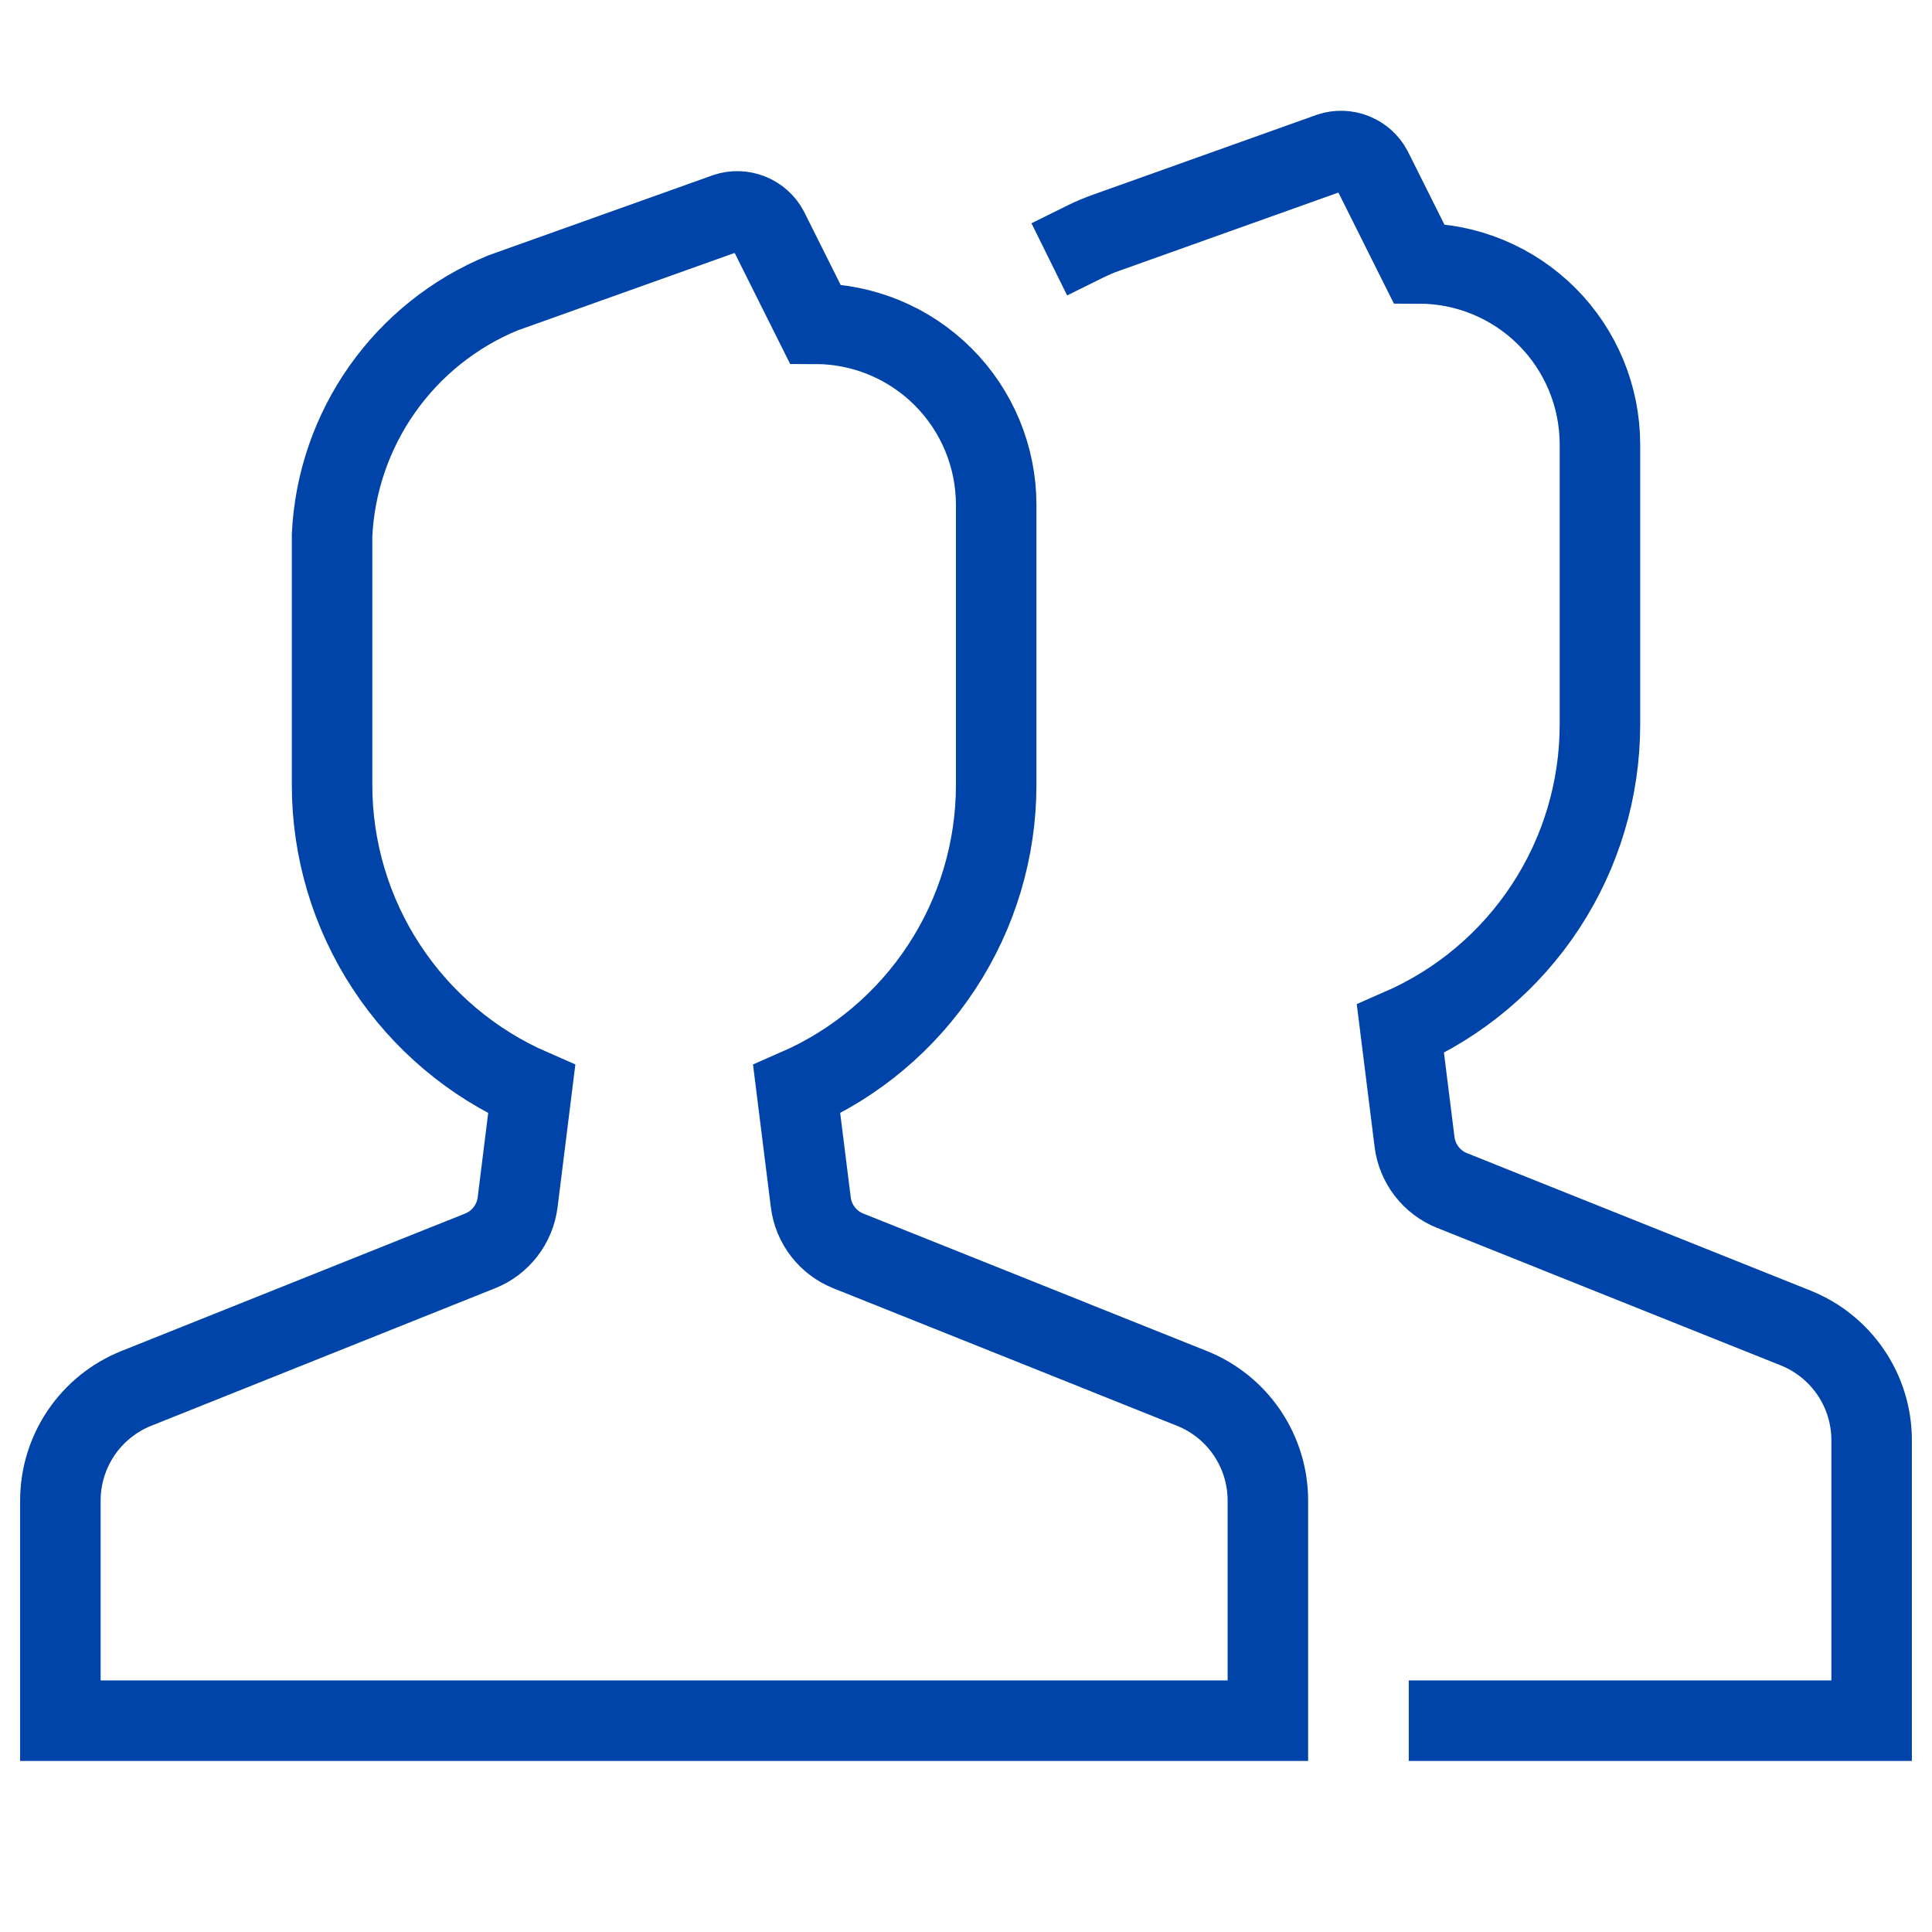
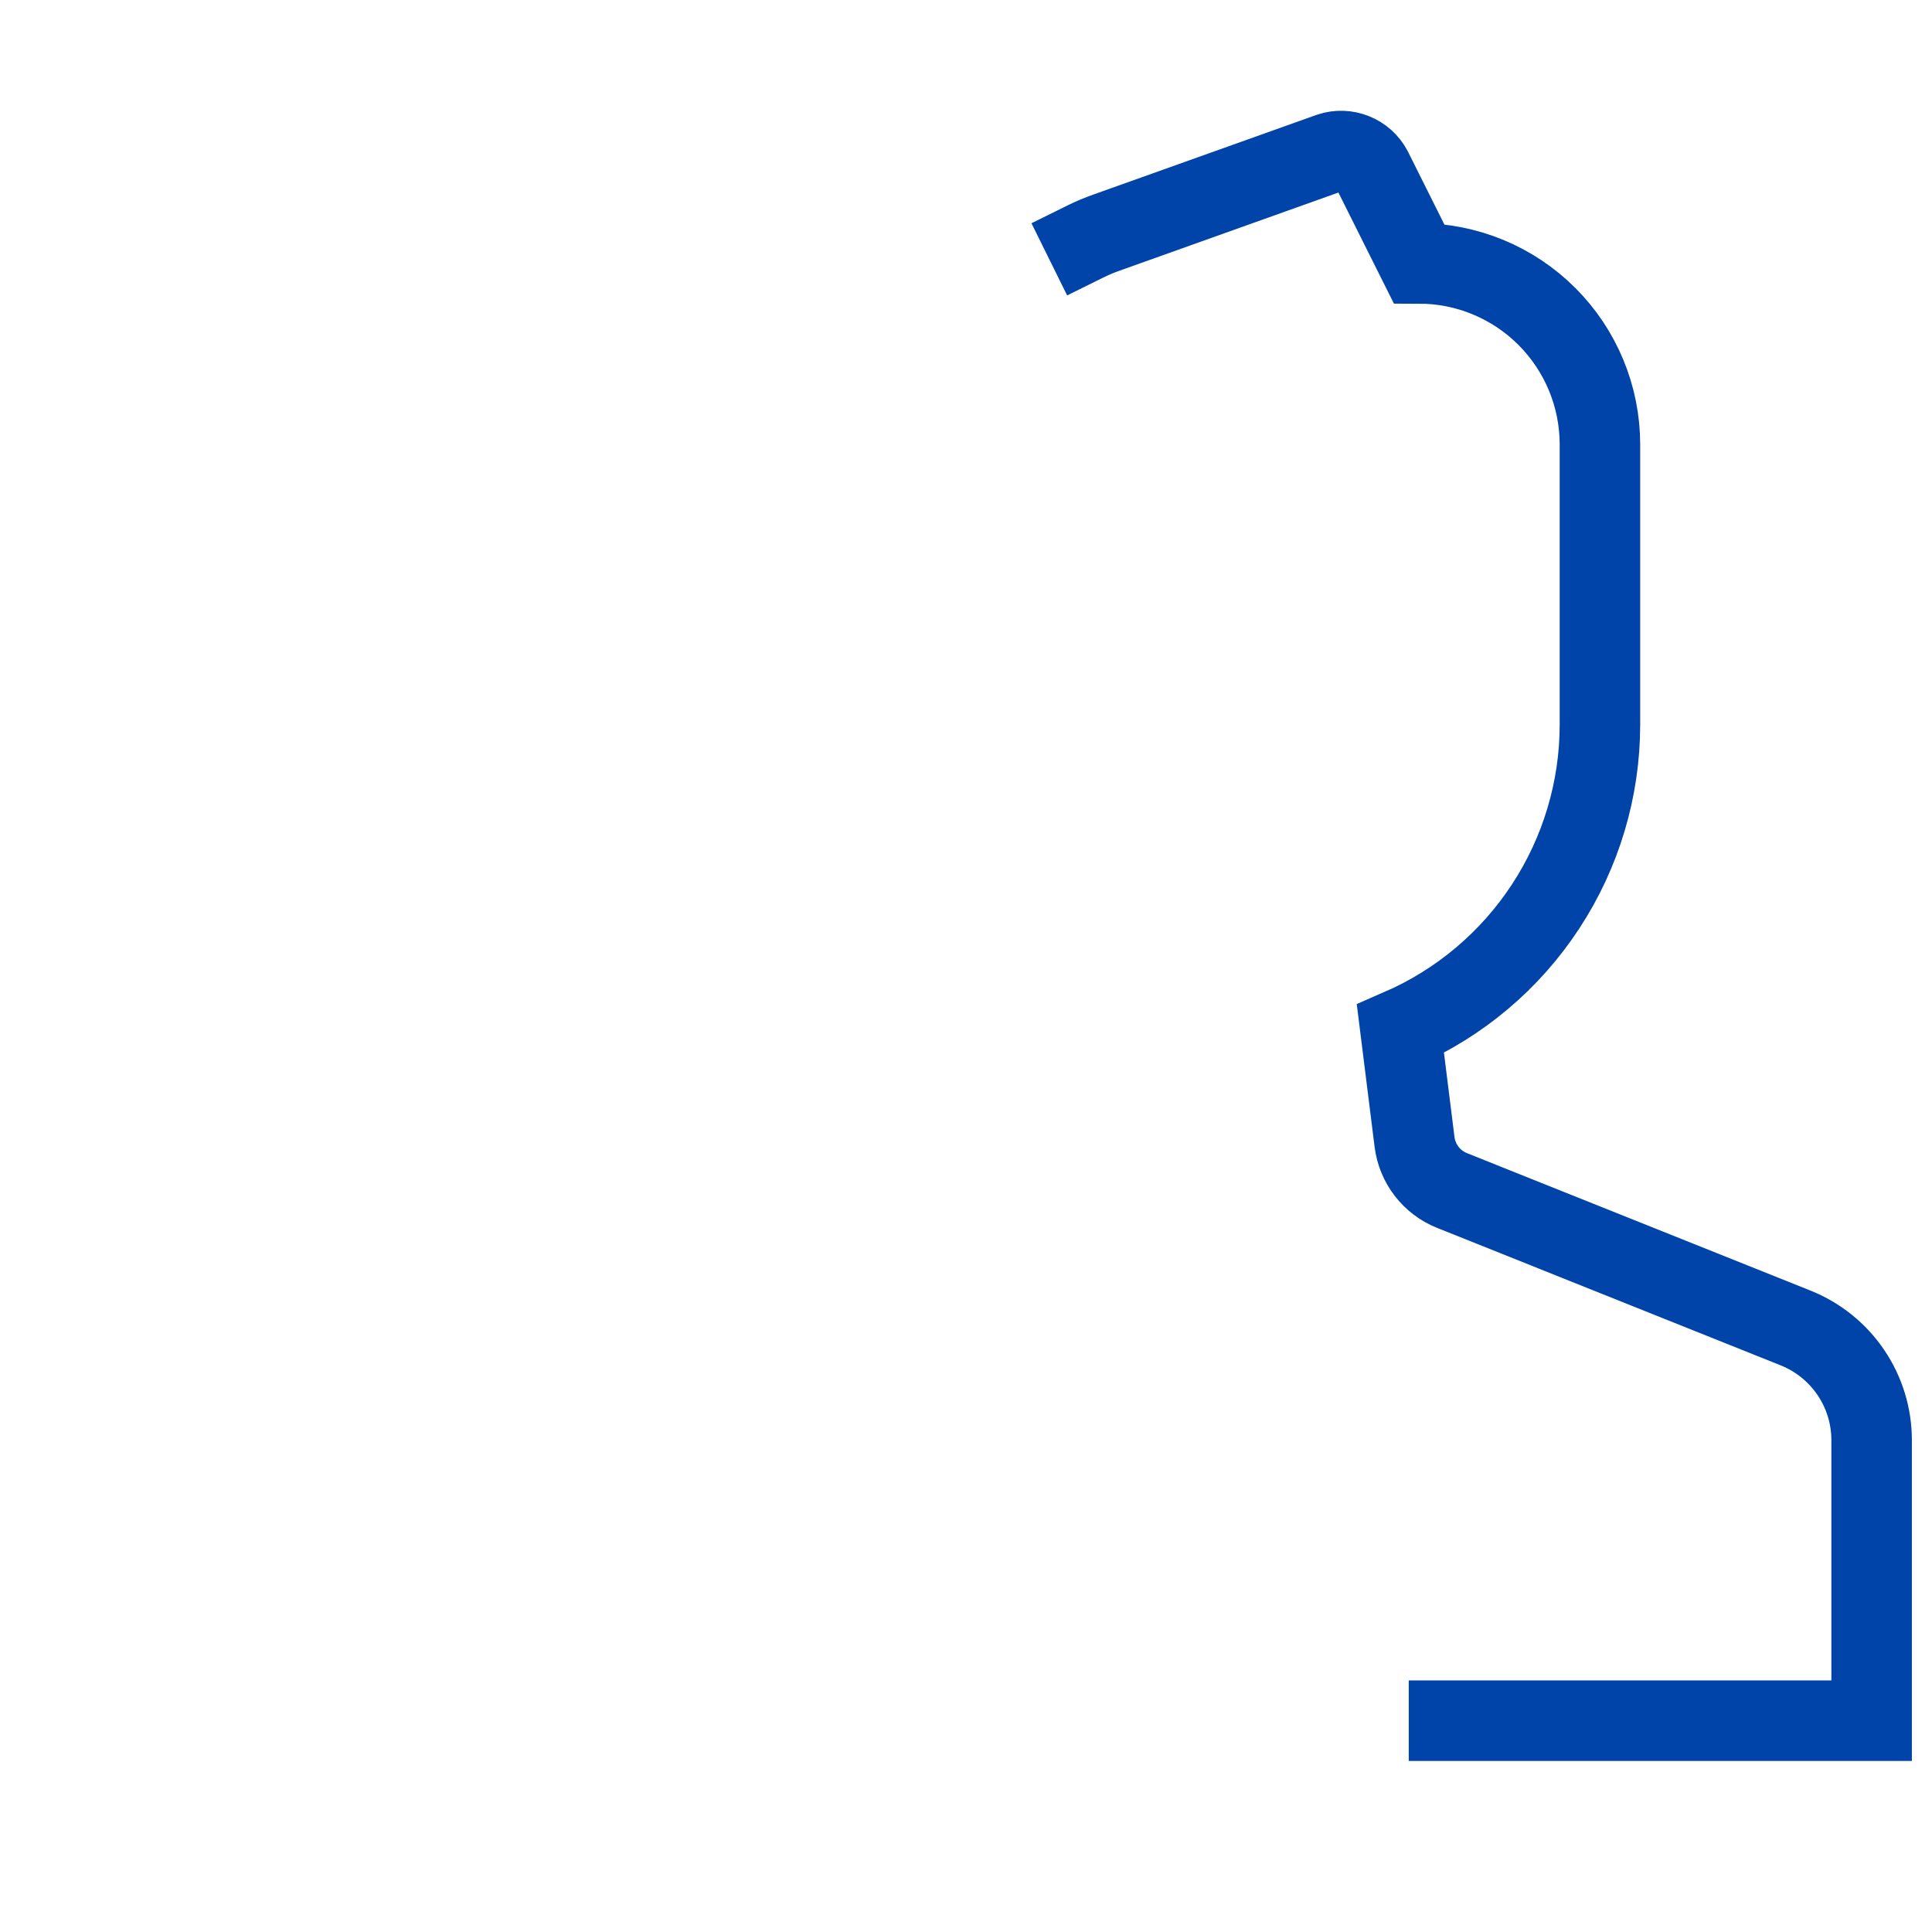
<svg xmlns="http://www.w3.org/2000/svg" width="48" height="48" viewBox="0 0 48 48" fill="none">
-   <path d="M29.614 34.495L21.075 31.078C20.826 30.979 20.609 30.814 20.445 30.602C20.281 30.39 20.177 30.138 20.144 29.872L19.793 27.064C21.266 26.422 22.52 25.365 23.4 24.021C24.281 22.678 24.75 21.106 24.75 19.5V12.544C24.75 11.35 24.276 10.206 23.432 9.362C22.588 8.518 21.444 8.044 20.25 8.044L19.085 5.713C18.989 5.532 18.832 5.391 18.642 5.315C18.451 5.238 18.24 5.231 18.045 5.296L12.491 7.279C11.285 7.776 10.247 8.605 9.496 9.671C8.745 10.736 8.313 11.994 8.25 13.296V19.5C8.25 21.107 8.72 22.679 9.601 24.022C10.482 25.366 11.737 26.423 13.21 27.064L12.86 29.872C12.826 30.138 12.723 30.39 12.559 30.602C12.395 30.814 12.178 30.979 11.929 31.078L3.385 34.495C2.829 34.718 2.352 35.103 2.016 35.599C1.68 36.096 1.5 36.681 1.5 37.281V42.75H31.5V37.281C31.5 36.681 31.32 36.096 30.984 35.599C30.648 35.103 30.171 34.718 29.614 34.495Z" stroke="#0044A9" stroke-width="2" stroke-miterlimit="10" stroke-linecap="square" />
  <path d="M36 42.75H46.5V35.781C46.5 35.181 46.321 34.596 45.984 34.099C45.648 33.603 45.171 33.218 44.615 32.995L36.075 29.578C35.826 29.479 35.609 29.314 35.445 29.102C35.281 28.89 35.178 28.638 35.144 28.372L34.793 25.564C36.266 24.922 37.52 23.865 38.4 22.521C39.281 21.178 39.75 19.606 39.75 18V11.044C39.75 9.85 39.276 8.706 38.432 7.862C37.588 7.018 36.444 6.544 35.25 6.544L34.085 4.213C33.989 4.032 33.832 3.891 33.642 3.815C33.451 3.738 33.24 3.731 33.045 3.796L27.491 5.779C27.311 5.842 27.136 5.916 26.966 6" stroke="#0044A9" stroke-width="2" stroke-miterlimit="10" stroke-linecap="square" />
</svg>